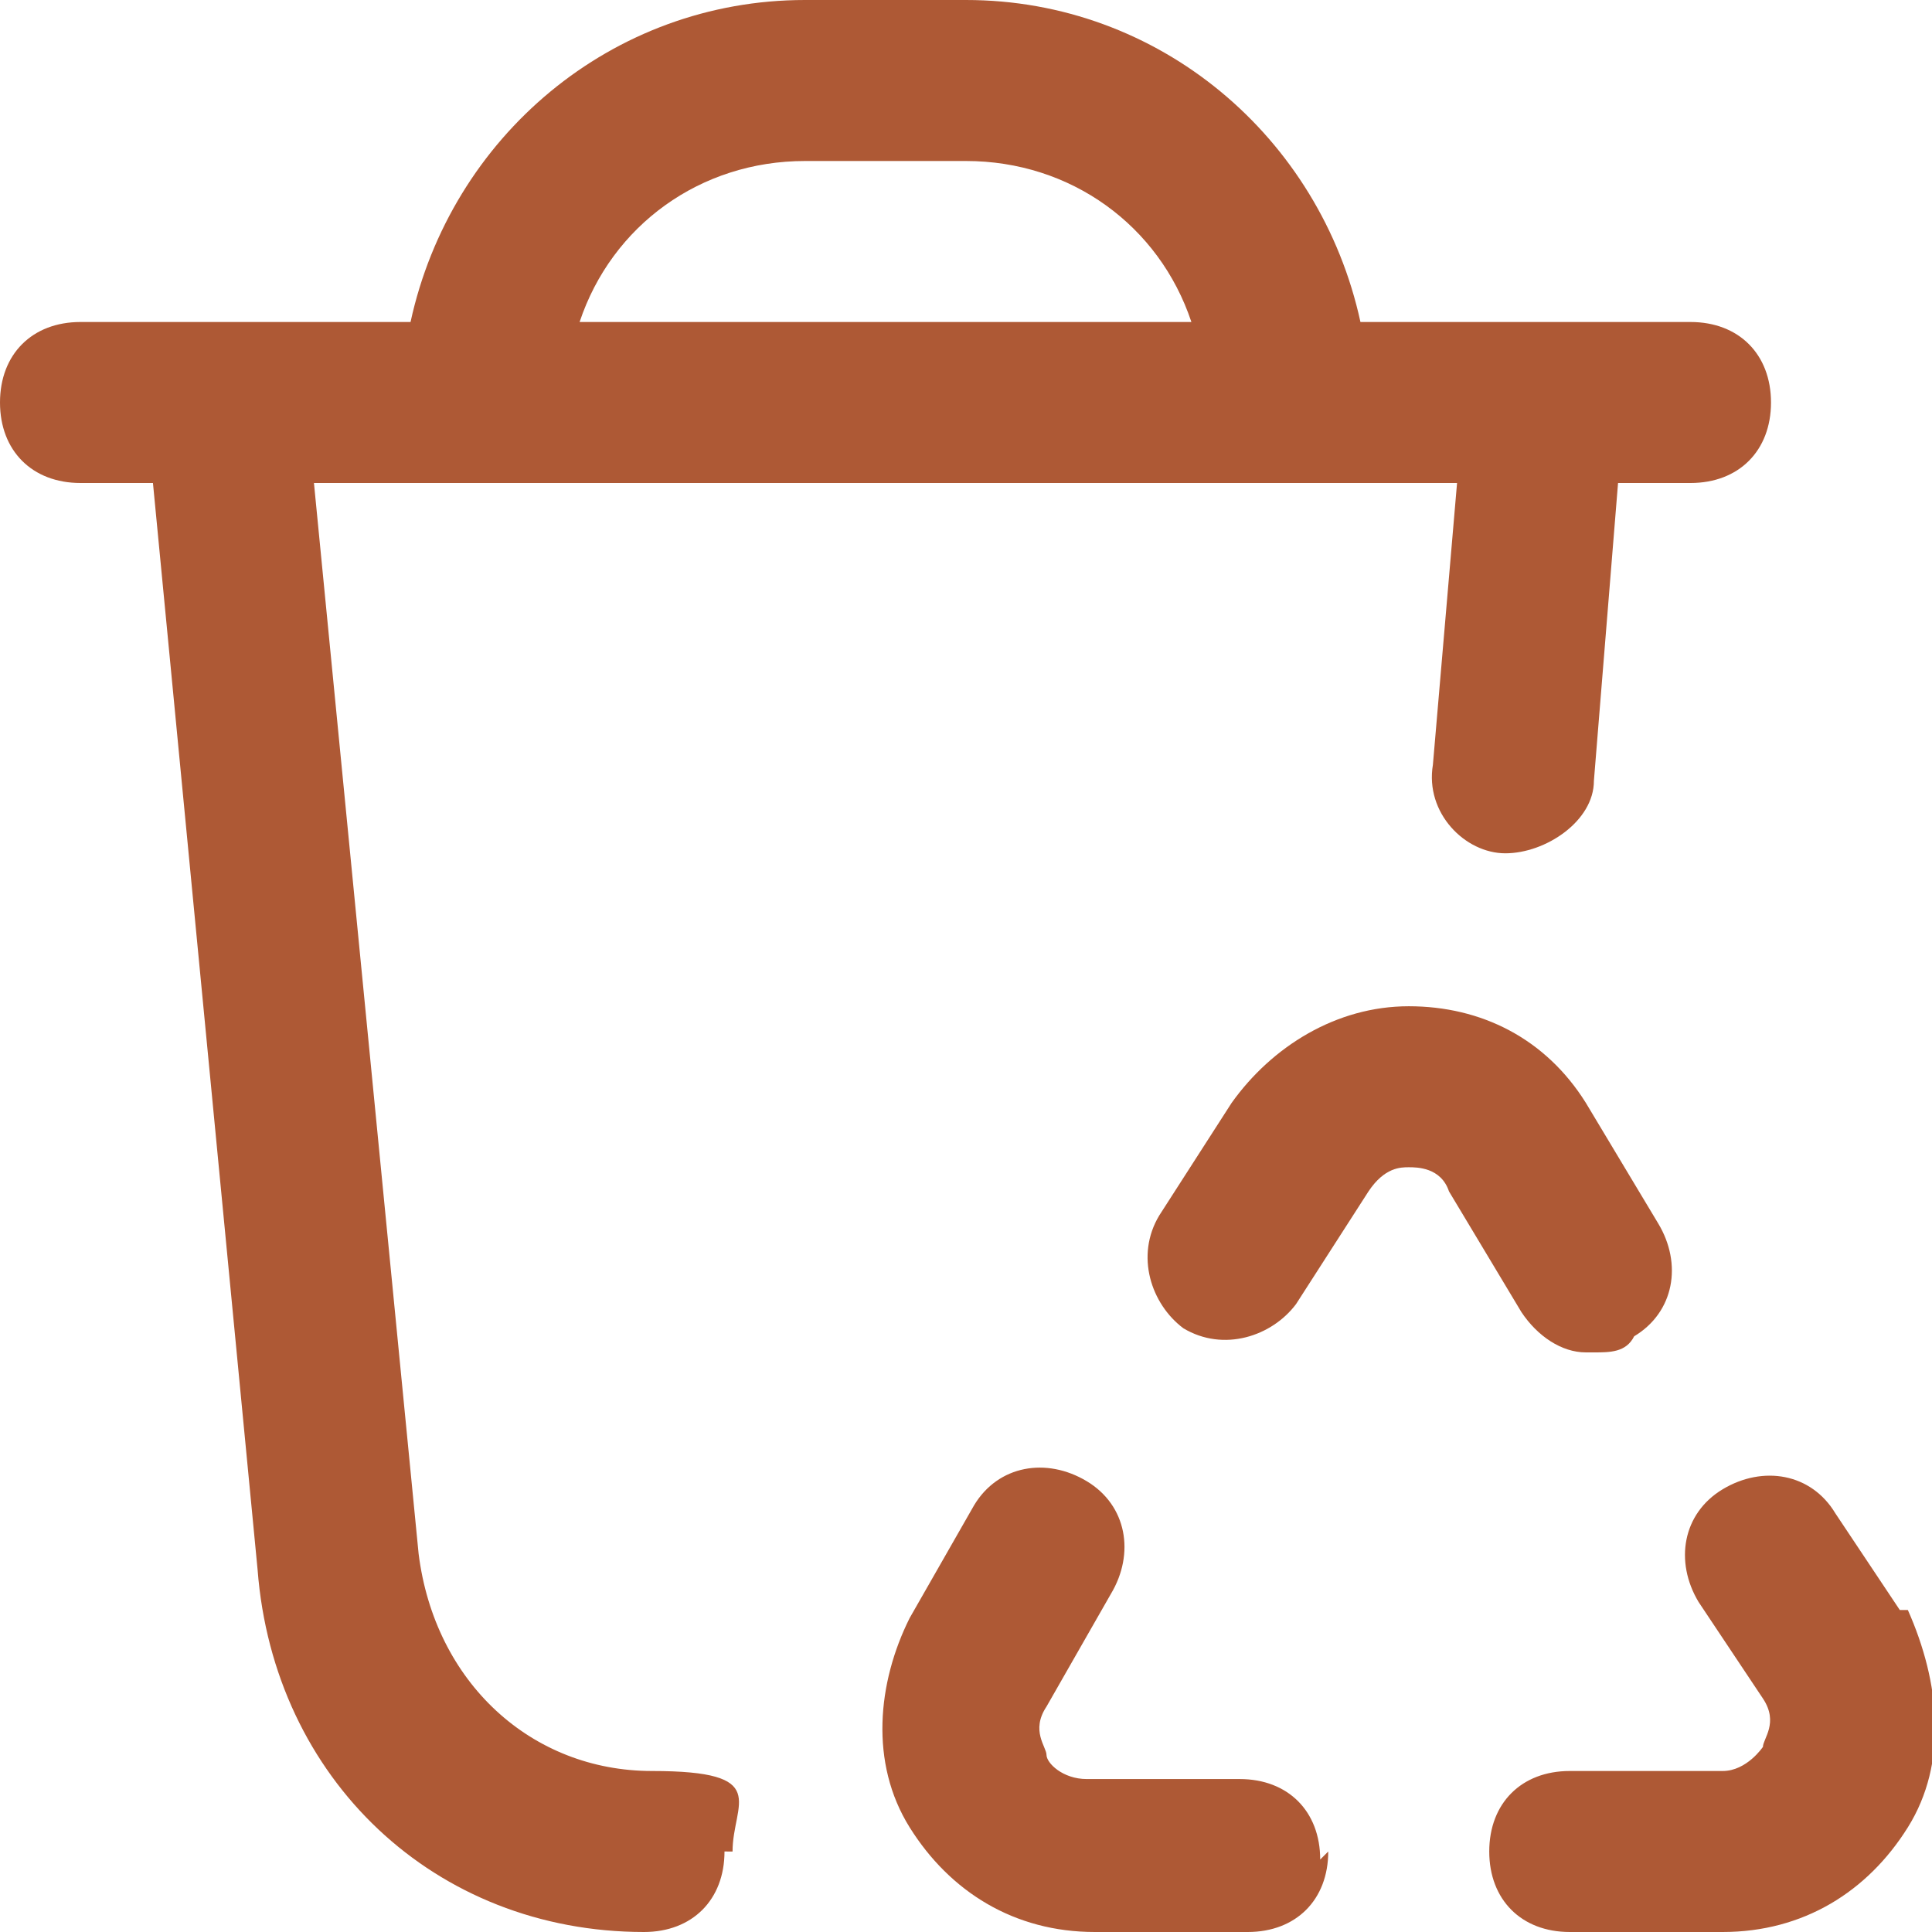
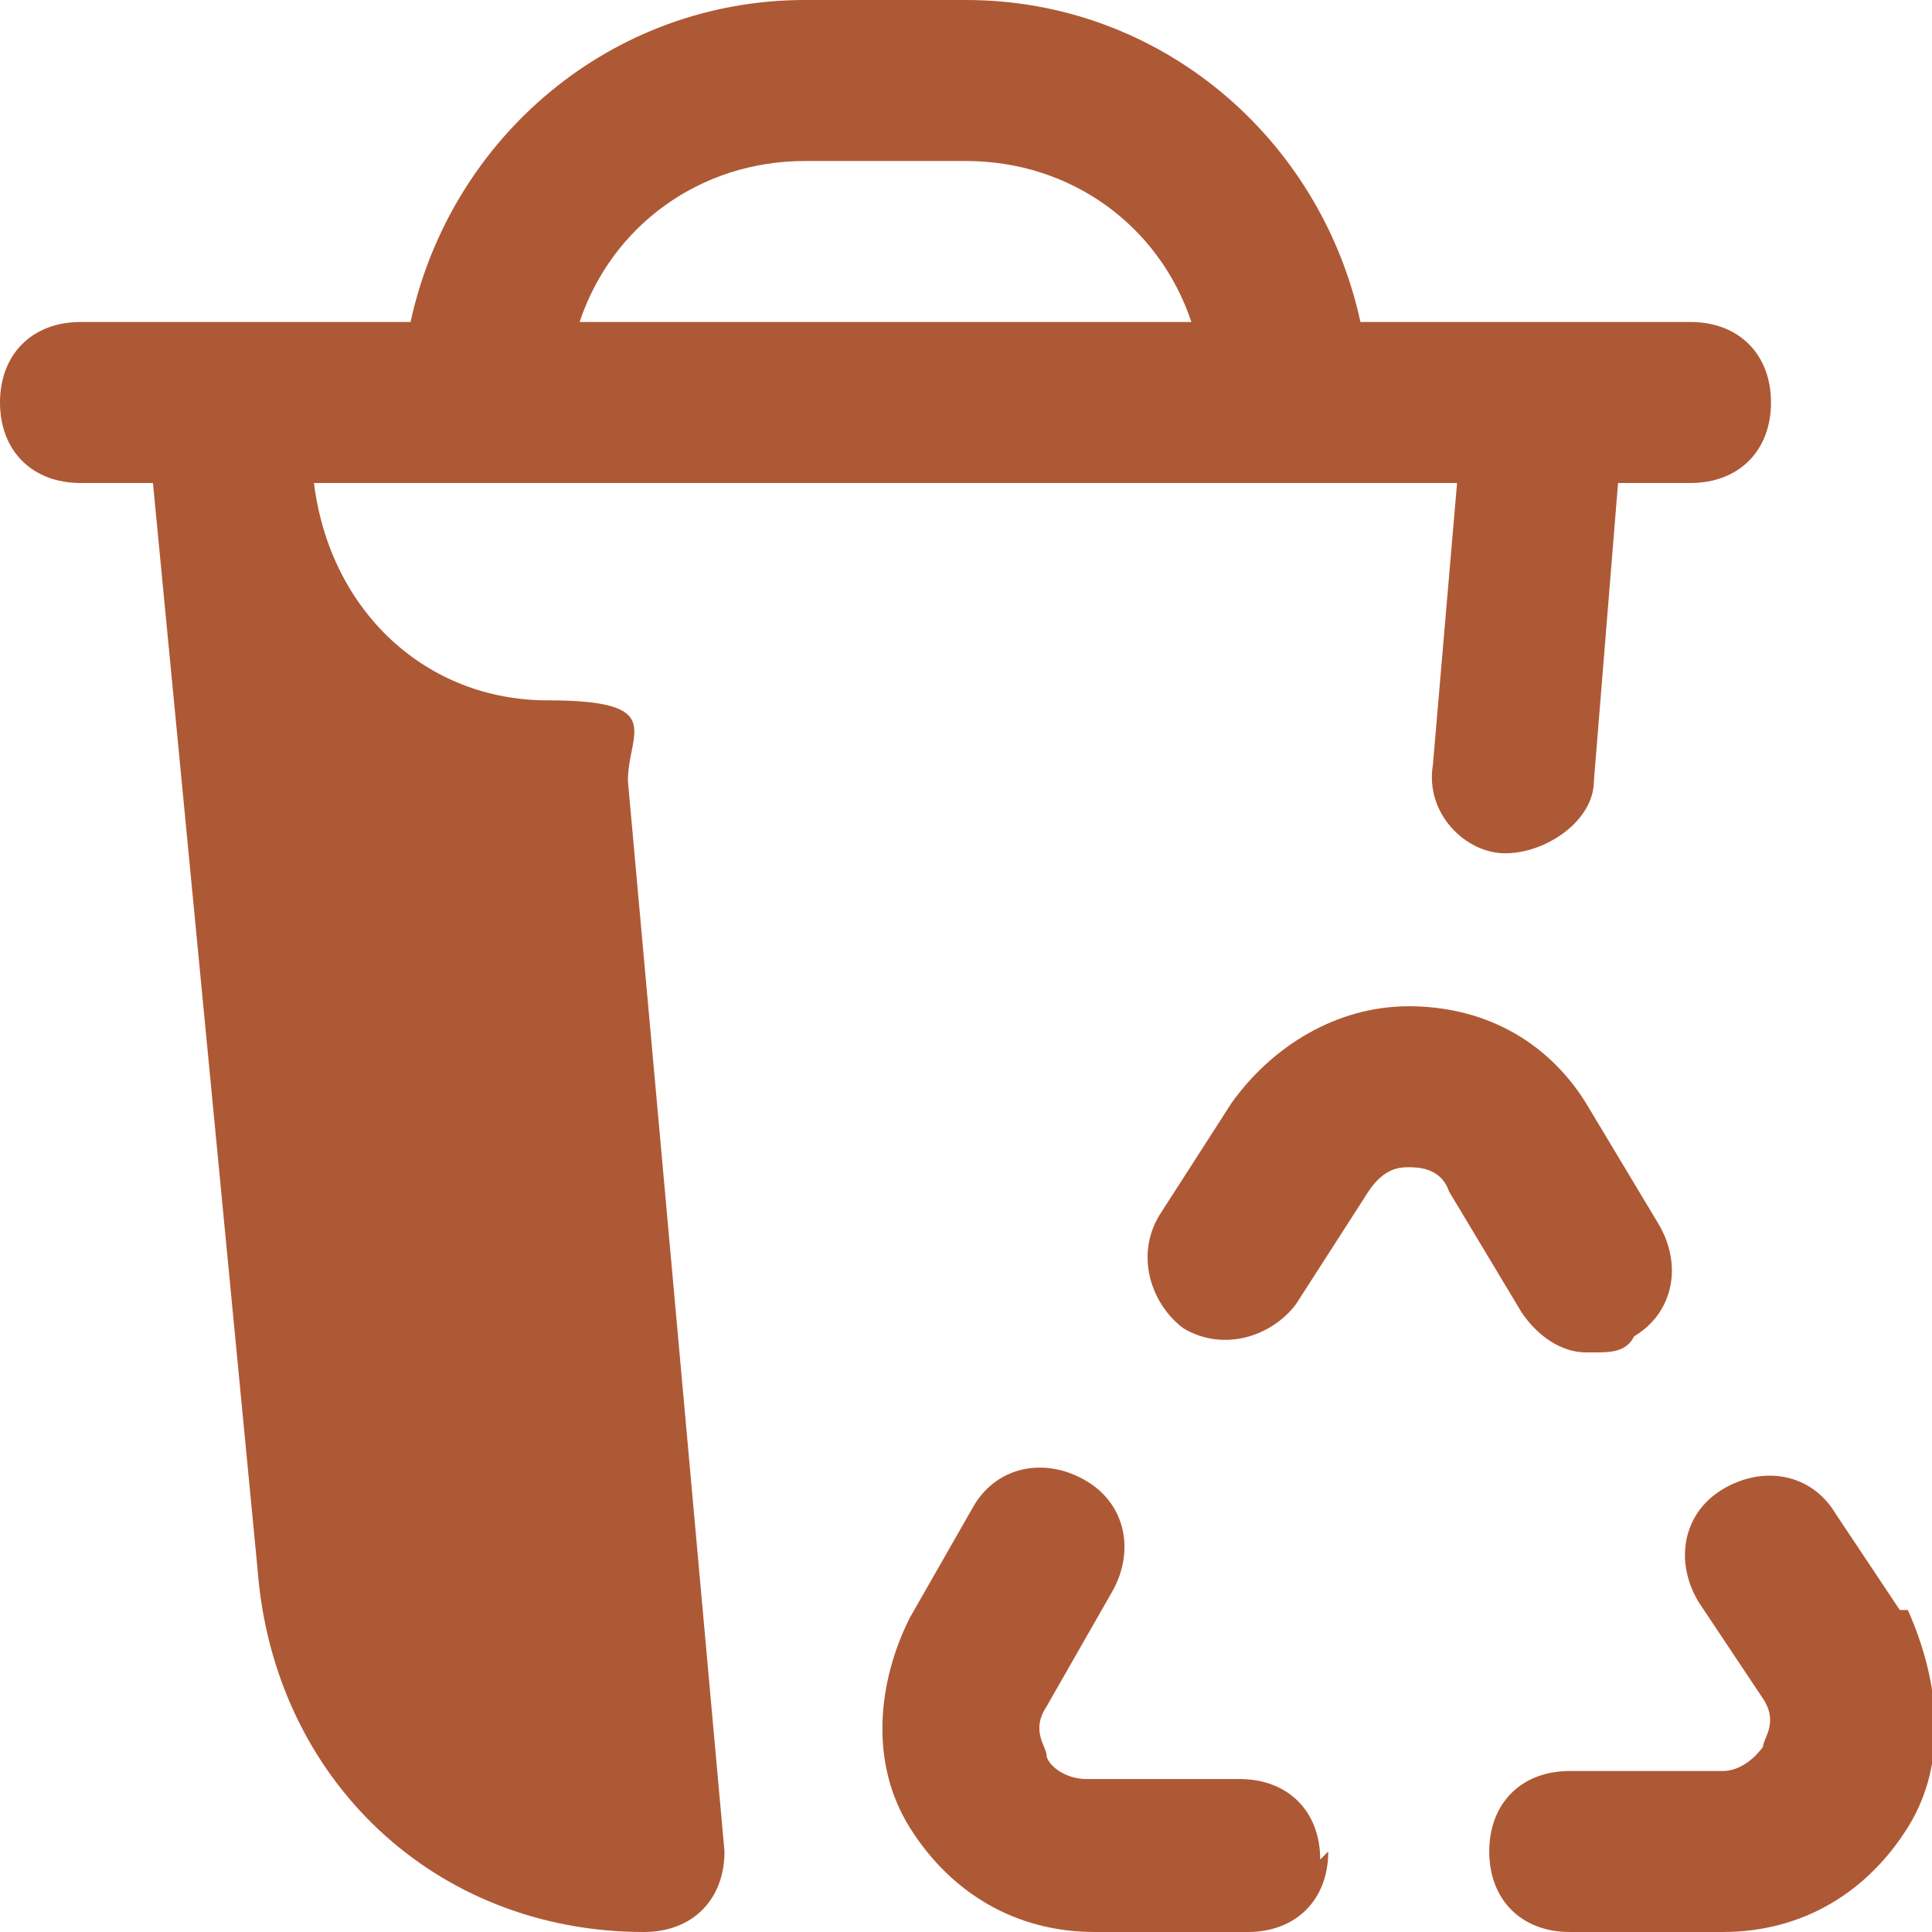
<svg xmlns="http://www.w3.org/2000/svg" id="Layer_1" version="1.1" viewBox="0 0 24 24">
  <defs>
    <style>
      .st0 {
        fill: #ae5935;
      }
    </style>
  </defs>
-   <path class="st0" d="M16.5,23c0,.6-.4,1-1,1h-1.9c-1,0-1.8-.5-2.3-1.3-.5-.8-.4-1.8,0-2.6l.8-1.4c.3-.5.9-.6,1.4-.3.5.3.6.9.3,1.4l-.8,1.4c-.2.3,0,.5,0,.6s.2.3.5.3h1.9c.6,0,1,.4,1,1h0ZM9,23c0,.6-.4,1-1,1-2.6,0-4.6-1.9-4.8-4.5L1.9,6h-.9c-.6,0-1-.4-1-1s.4-1,1-1h4.1C5.6,1.7,7.6,0,10,0h2c2.4,0,4.4,1.7,4.9,4h4.1c.6,0,1,.4,1,1s-.4,1-1,1h-.9l-.3,3.7c0,.5-.6.9-1.1.9-.5,0-1-.5-.9-1.1l.3-3.5H3.9l1.3,13.3c.2,1.6,1.4,2.7,2.9,2.7s1,.4,1,1h0ZM7.2,4h7.6c-.4-1.2-1.5-2-2.8-2h-2c-1.3,0-2.4.8-2.8,2h0ZM19.8,16.8c.2,0,.4,0,.5-.2.5-.3.6-.9.3-1.4l-.9-1.5c-.5-.8-1.3-1.2-2.2-1.2h0c-.9,0-1.7.5-2.2,1.2l-.9,1.4c-.3.5-.1,1.1.3,1.4.5.3,1.1.1,1.4-.3l.9-1.4c.2-.3.4-.3.5-.3.1,0,.4,0,.5.3l.9,1.5c.2.3.5.5.8.5h0ZM23.6,20l-.8-1.2c-.3-.5-.9-.6-1.4-.3-.5.3-.6.9-.3,1.4l.8,1.2c.2.3,0,.5,0,.6,0,0-.2.3-.5.3h-1.9c-.6,0-1,.4-1,1s.4,1,1,1h1.9c1,0,1.8-.5,2.3-1.3.5-.8.4-1.8,0-2.7Z" />
+   <path class="st0" d="M16.5,23c0,.6-.4,1-1,1h-1.9c-1,0-1.8-.5-2.3-1.3-.5-.8-.4-1.8,0-2.6l.8-1.4c.3-.5.9-.6,1.4-.3.5.3.6.9.3,1.4l-.8,1.4c-.2.3,0,.5,0,.6s.2.3.5.3h1.9c.6,0,1,.4,1,1h0ZM9,23c0,.6-.4,1-1,1-2.6,0-4.6-1.9-4.8-4.5L1.9,6h-.9c-.6,0-1-.4-1-1s.4-1,1-1h4.1C5.6,1.7,7.6,0,10,0h2c2.4,0,4.4,1.7,4.9,4h4.1c.6,0,1,.4,1,1s-.4,1-1,1h-.9l-.3,3.7c0,.5-.6.9-1.1.9-.5,0-1-.5-.9-1.1l.3-3.5H3.9c.2,1.6,1.4,2.7,2.9,2.7s1,.4,1,1h0ZM7.2,4h7.6c-.4-1.2-1.5-2-2.8-2h-2c-1.3,0-2.4.8-2.8,2h0ZM19.8,16.8c.2,0,.4,0,.5-.2.5-.3.6-.9.3-1.4l-.9-1.5c-.5-.8-1.3-1.2-2.2-1.2h0c-.9,0-1.7.5-2.2,1.2l-.9,1.4c-.3.5-.1,1.1.3,1.4.5.3,1.1.1,1.4-.3l.9-1.4c.2-.3.4-.3.5-.3.1,0,.4,0,.5.3l.9,1.5c.2.3.5.5.8.5h0ZM23.6,20l-.8-1.2c-.3-.5-.9-.6-1.4-.3-.5.3-.6.9-.3,1.4l.8,1.2c.2.3,0,.5,0,.6,0,0-.2.3-.5.3h-1.9c-.6,0-1,.4-1,1s.4,1,1,1h1.9c1,0,1.8-.5,2.3-1.3.5-.8.4-1.8,0-2.7Z" />
</svg>